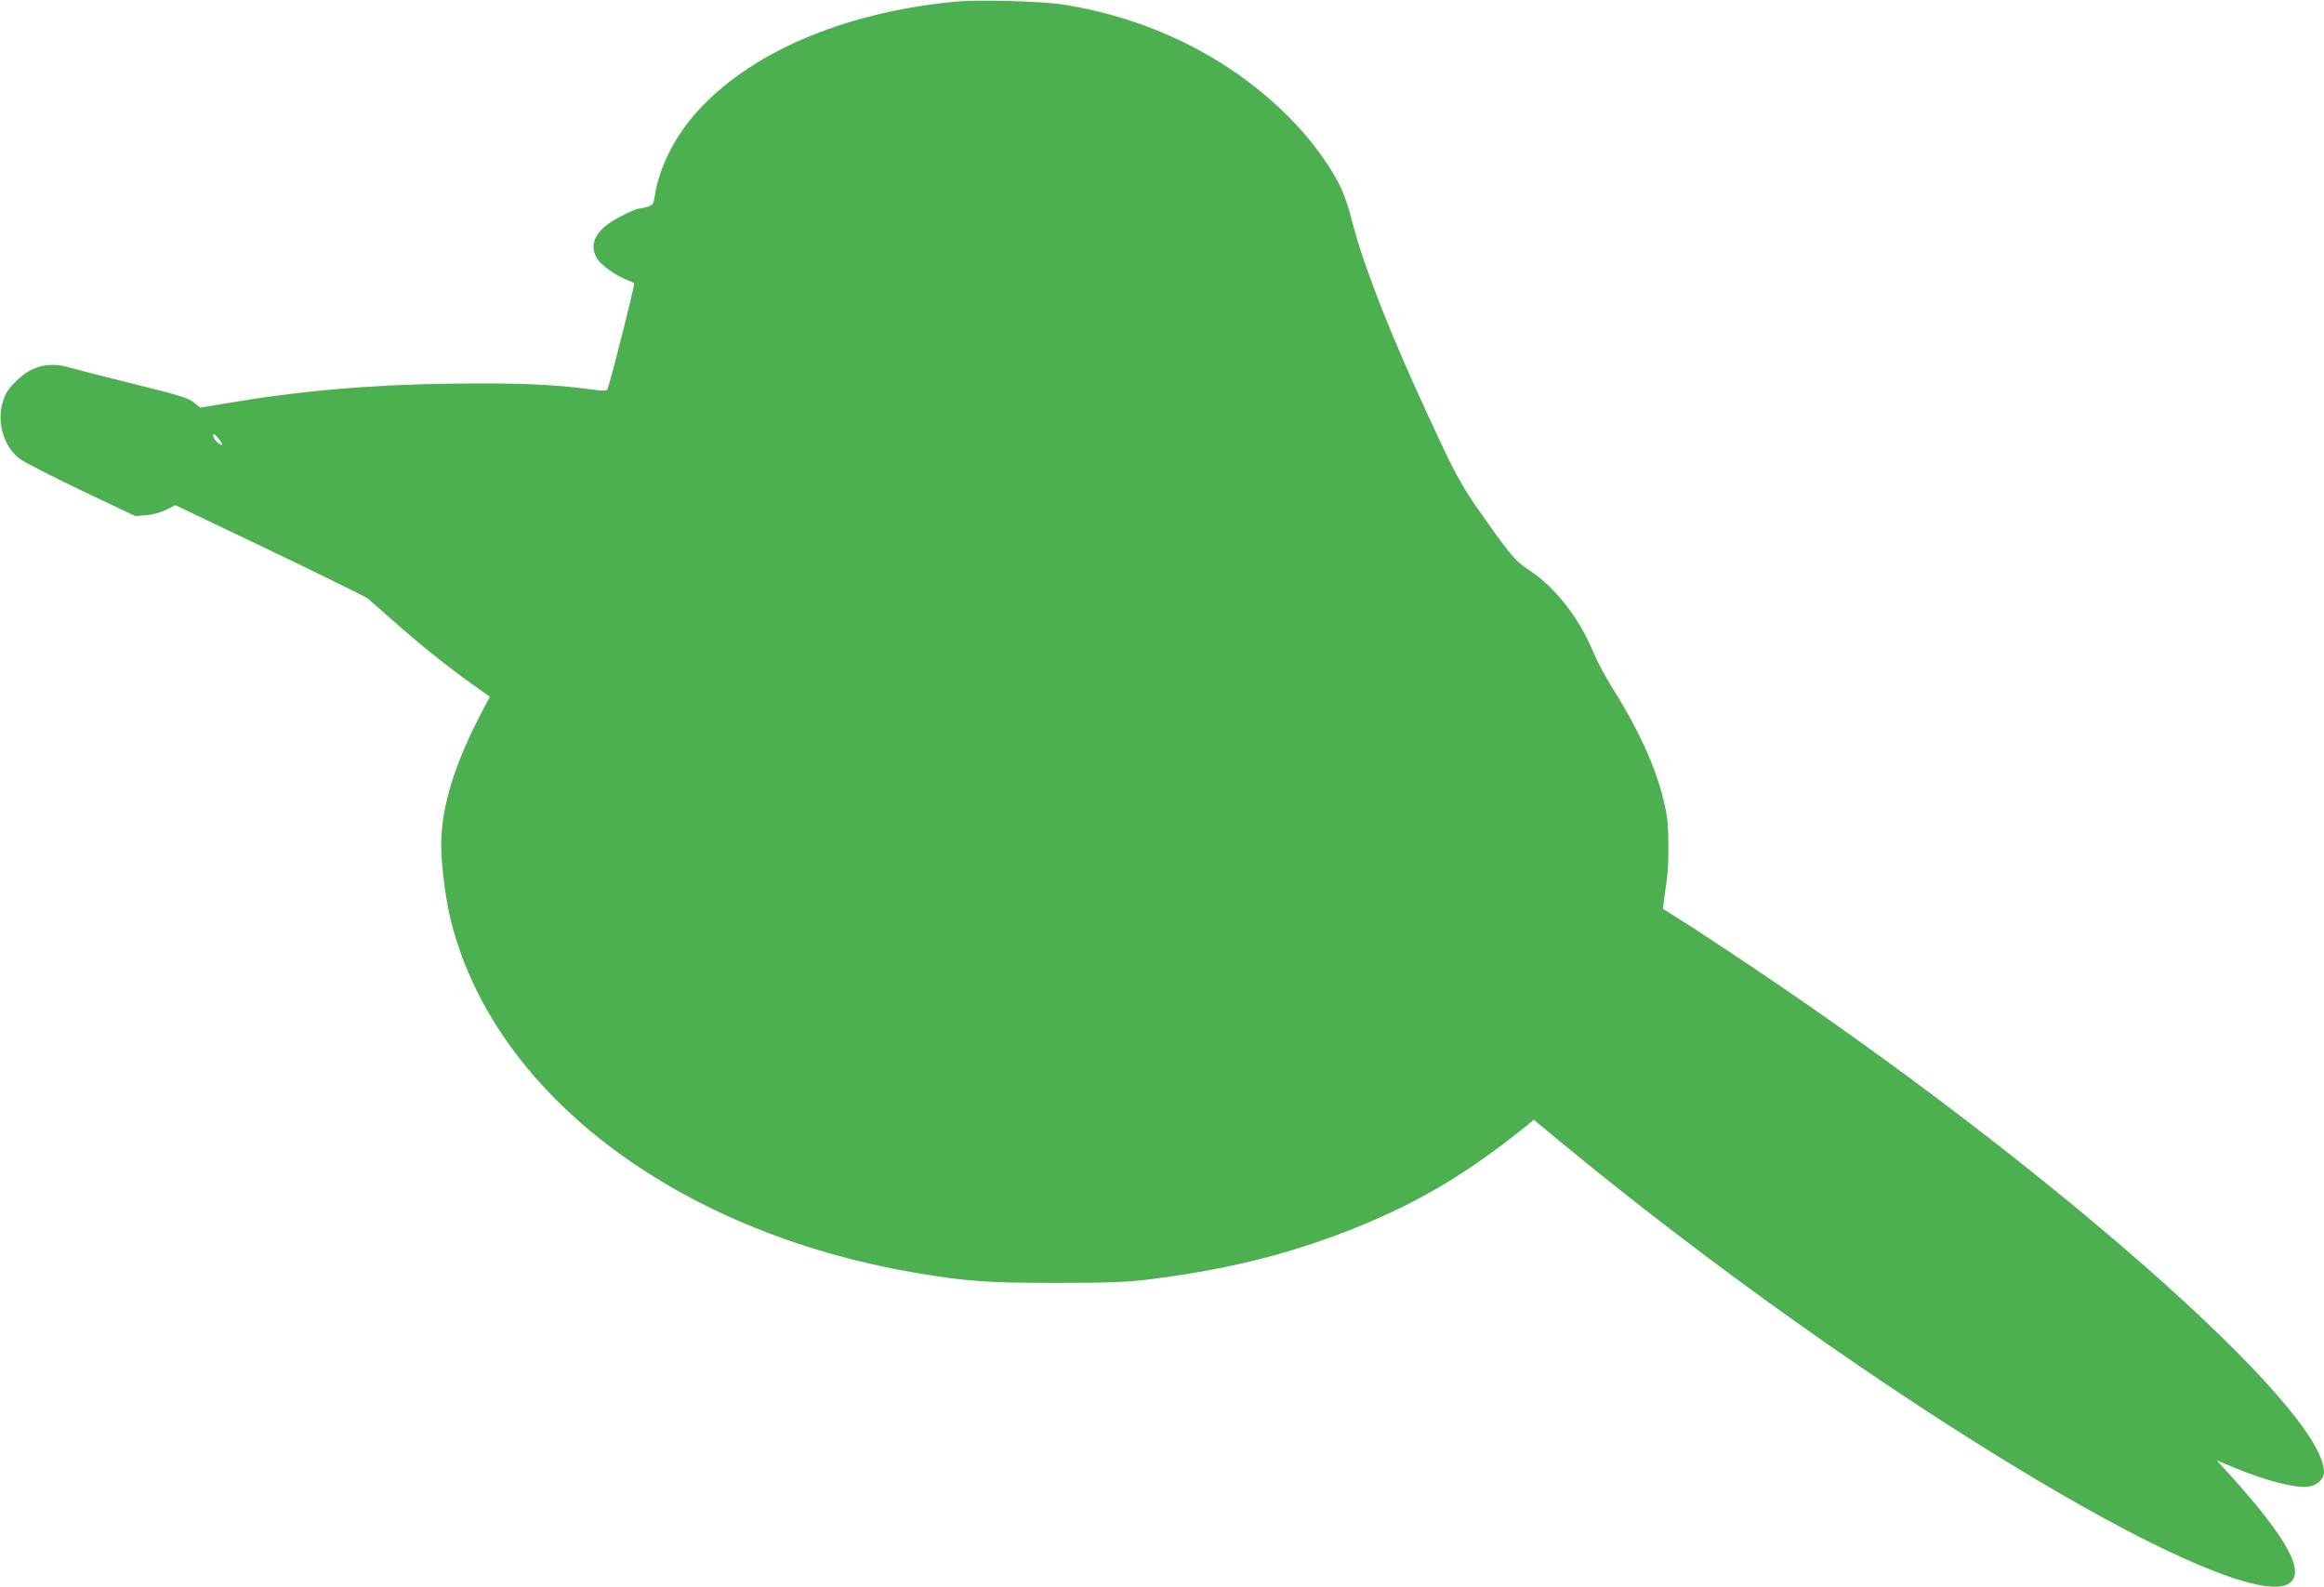
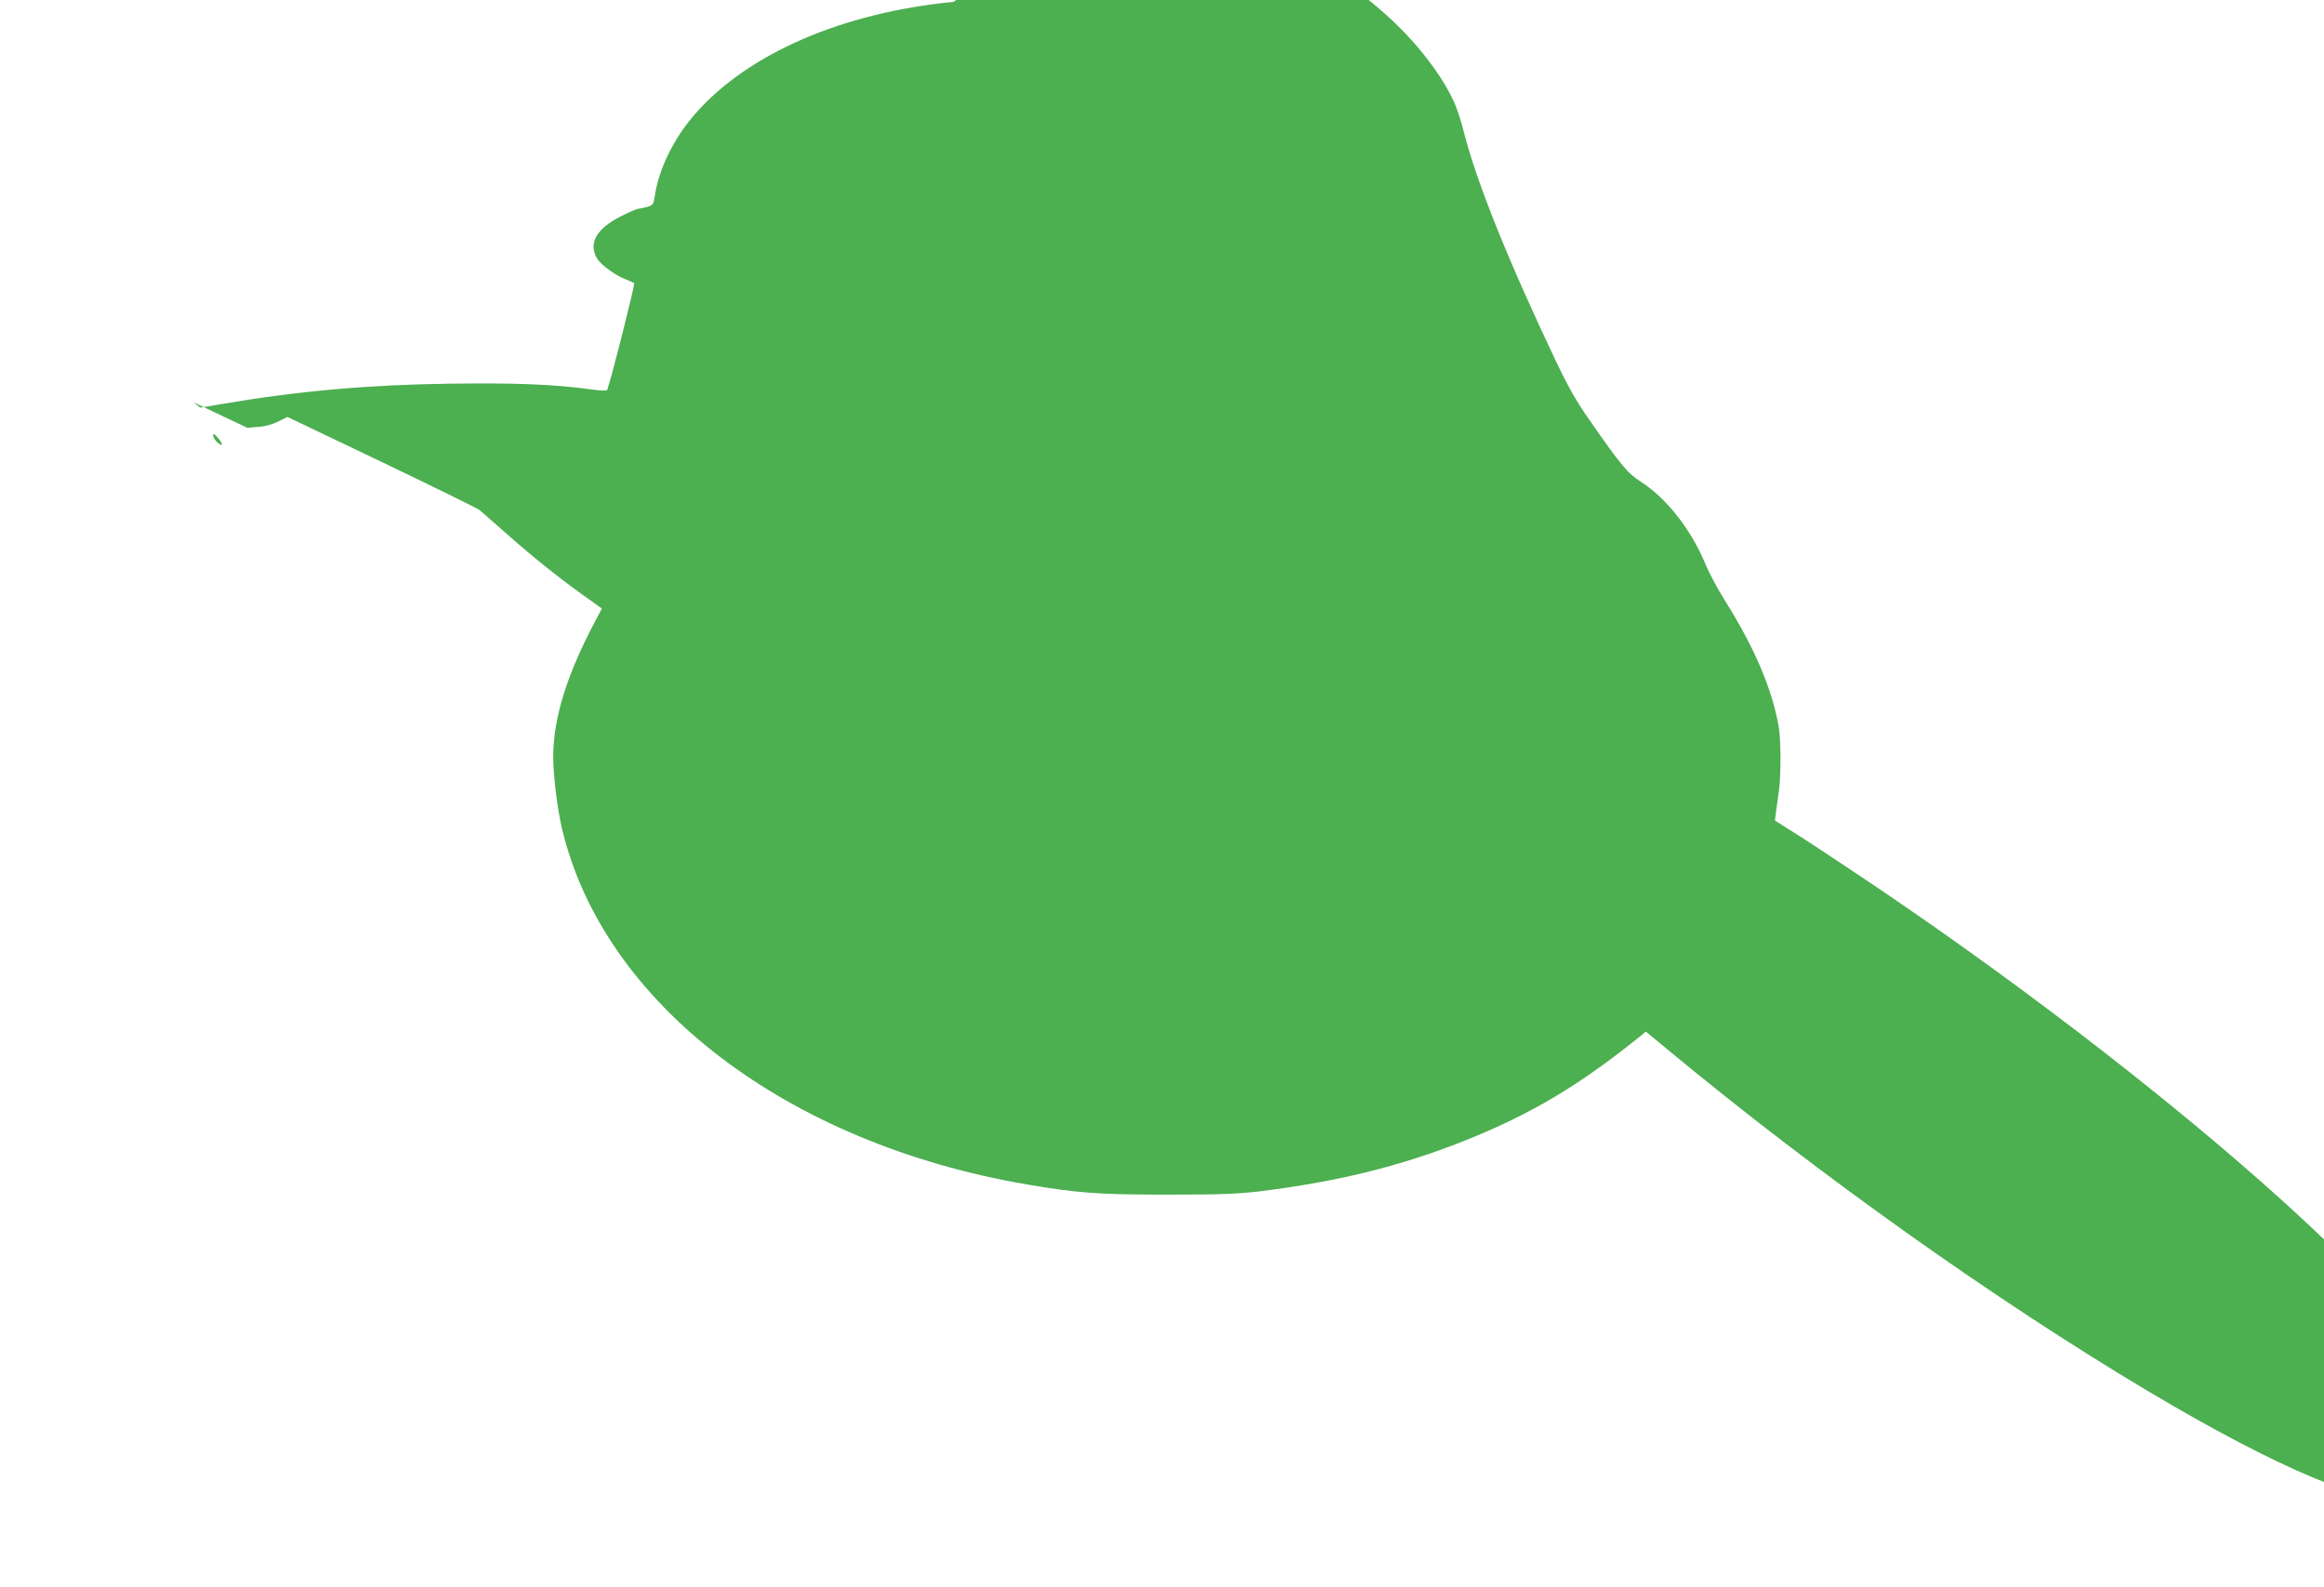
<svg xmlns="http://www.w3.org/2000/svg" version="1.0" width="1280pt" height="874pt" viewBox="0 0 1280 874" preserveAspectRatio="xMidYMid meet">
  <g transform="translate(0,874) scale(0.1,-0.1)" fill="#4caf50" stroke="none">
-     <path d="M5253 8730 c-614 -60 -1133 -284 -1425 -618 -118 -135 -200 -303 -222 -454 -7 -44 -10 -48 -44 -58 -20 -5 -42 -10 -48 -10 -7 0 -48 -18 -92 -40 -139 -70 -184 -151 -132 -236 22 -35 102 -92 160 -114 19 -7 38 -16 43 -20 5 -4 -119 -500 -148 -586 -2 -7 -29 -7 -93 2 -205 28 -419 36 -777 31 -444 -6 -830 -40 -1241 -110 l-131 -22 -36 29 c-30 24 -81 40 -329 101 -161 40 -317 80 -347 89 -121 36 -216 13 -303 -74 -45 -45 -60 -69 -73 -115 -34 -115 7 -247 95 -313 25 -18 178 -96 340 -174 l295 -140 60 5 c37 2 80 14 111 30 l50 25 517 -247 c284 -136 528 -256 541 -266 13 -11 78 -67 143 -125 142 -126 281 -238 424 -341 l107 -76 -39 -74 c-155 -293 -229 -532 -229 -744 0 -102 23 -288 49 -397 229 -961 1236 -1731 2561 -1957 275 -47 389 -56 770 -56 291 0 395 4 510 18 429 53 774 138 1125 277 371 148 638 307 980 584 l23 19 139 -115 c818 -676 1780 -1360 2618 -1860 727 -434 1255 -655 1394 -583 108 55 7 245 -327 614 l-63 69 83 -35 c183 -77 354 -121 425 -110 48 8 83 42 83 81 -3 353 -1518 1689 -3165 2791 -148 99 -316 210 -373 245 l-103 65 6 50 c4 28 11 79 16 115 12 91 11 285 -2 356 -37 208 -134 433 -295 690 -38 60 -86 149 -106 197 -80 194 -214 365 -356 457 -75 48 -108 87 -284 340 -70 99 -118 184 -183 320 -266 559 -440 993 -510 1269 -14 57 -39 133 -56 169 -48 107 -152 253 -260 366 -328 344 -775 572 -1274 651 -119 19 -470 28 -602 15z m-4045 -2411 c24 -30 18 -39 -10 -16 -17 13 -32 47 -20 46 4 0 17 -13 30 -30z" />
+     <path d="M5253 8730 c-614 -60 -1133 -284 -1425 -618 -118 -135 -200 -303 -222 -454 -7 -44 -10 -48 -44 -58 -20 -5 -42 -10 -48 -10 -7 0 -48 -18 -92 -40 -139 -70 -184 -151 -132 -236 22 -35 102 -92 160 -114 19 -7 38 -16 43 -20 5 -4 -119 -500 -148 -586 -2 -7 -29 -7 -93 2 -205 28 -419 36 -777 31 -444 -6 -830 -40 -1241 -110 l-131 -22 -36 29 l295 -140 60 5 c37 2 80 14 111 30 l50 25 517 -247 c284 -136 528 -256 541 -266 13 -11 78 -67 143 -125 142 -126 281 -238 424 -341 l107 -76 -39 -74 c-155 -293 -229 -532 -229 -744 0 -102 23 -288 49 -397 229 -961 1236 -1731 2561 -1957 275 -47 389 -56 770 -56 291 0 395 4 510 18 429 53 774 138 1125 277 371 148 638 307 980 584 l23 19 139 -115 c818 -676 1780 -1360 2618 -1860 727 -434 1255 -655 1394 -583 108 55 7 245 -327 614 l-63 69 83 -35 c183 -77 354 -121 425 -110 48 8 83 42 83 81 -3 353 -1518 1689 -3165 2791 -148 99 -316 210 -373 245 l-103 65 6 50 c4 28 11 79 16 115 12 91 11 285 -2 356 -37 208 -134 433 -295 690 -38 60 -86 149 -106 197 -80 194 -214 365 -356 457 -75 48 -108 87 -284 340 -70 99 -118 184 -183 320 -266 559 -440 993 -510 1269 -14 57 -39 133 -56 169 -48 107 -152 253 -260 366 -328 344 -775 572 -1274 651 -119 19 -470 28 -602 15z m-4045 -2411 c24 -30 18 -39 -10 -16 -17 13 -32 47 -20 46 4 0 17 -13 30 -30z" />
  </g>
</svg>